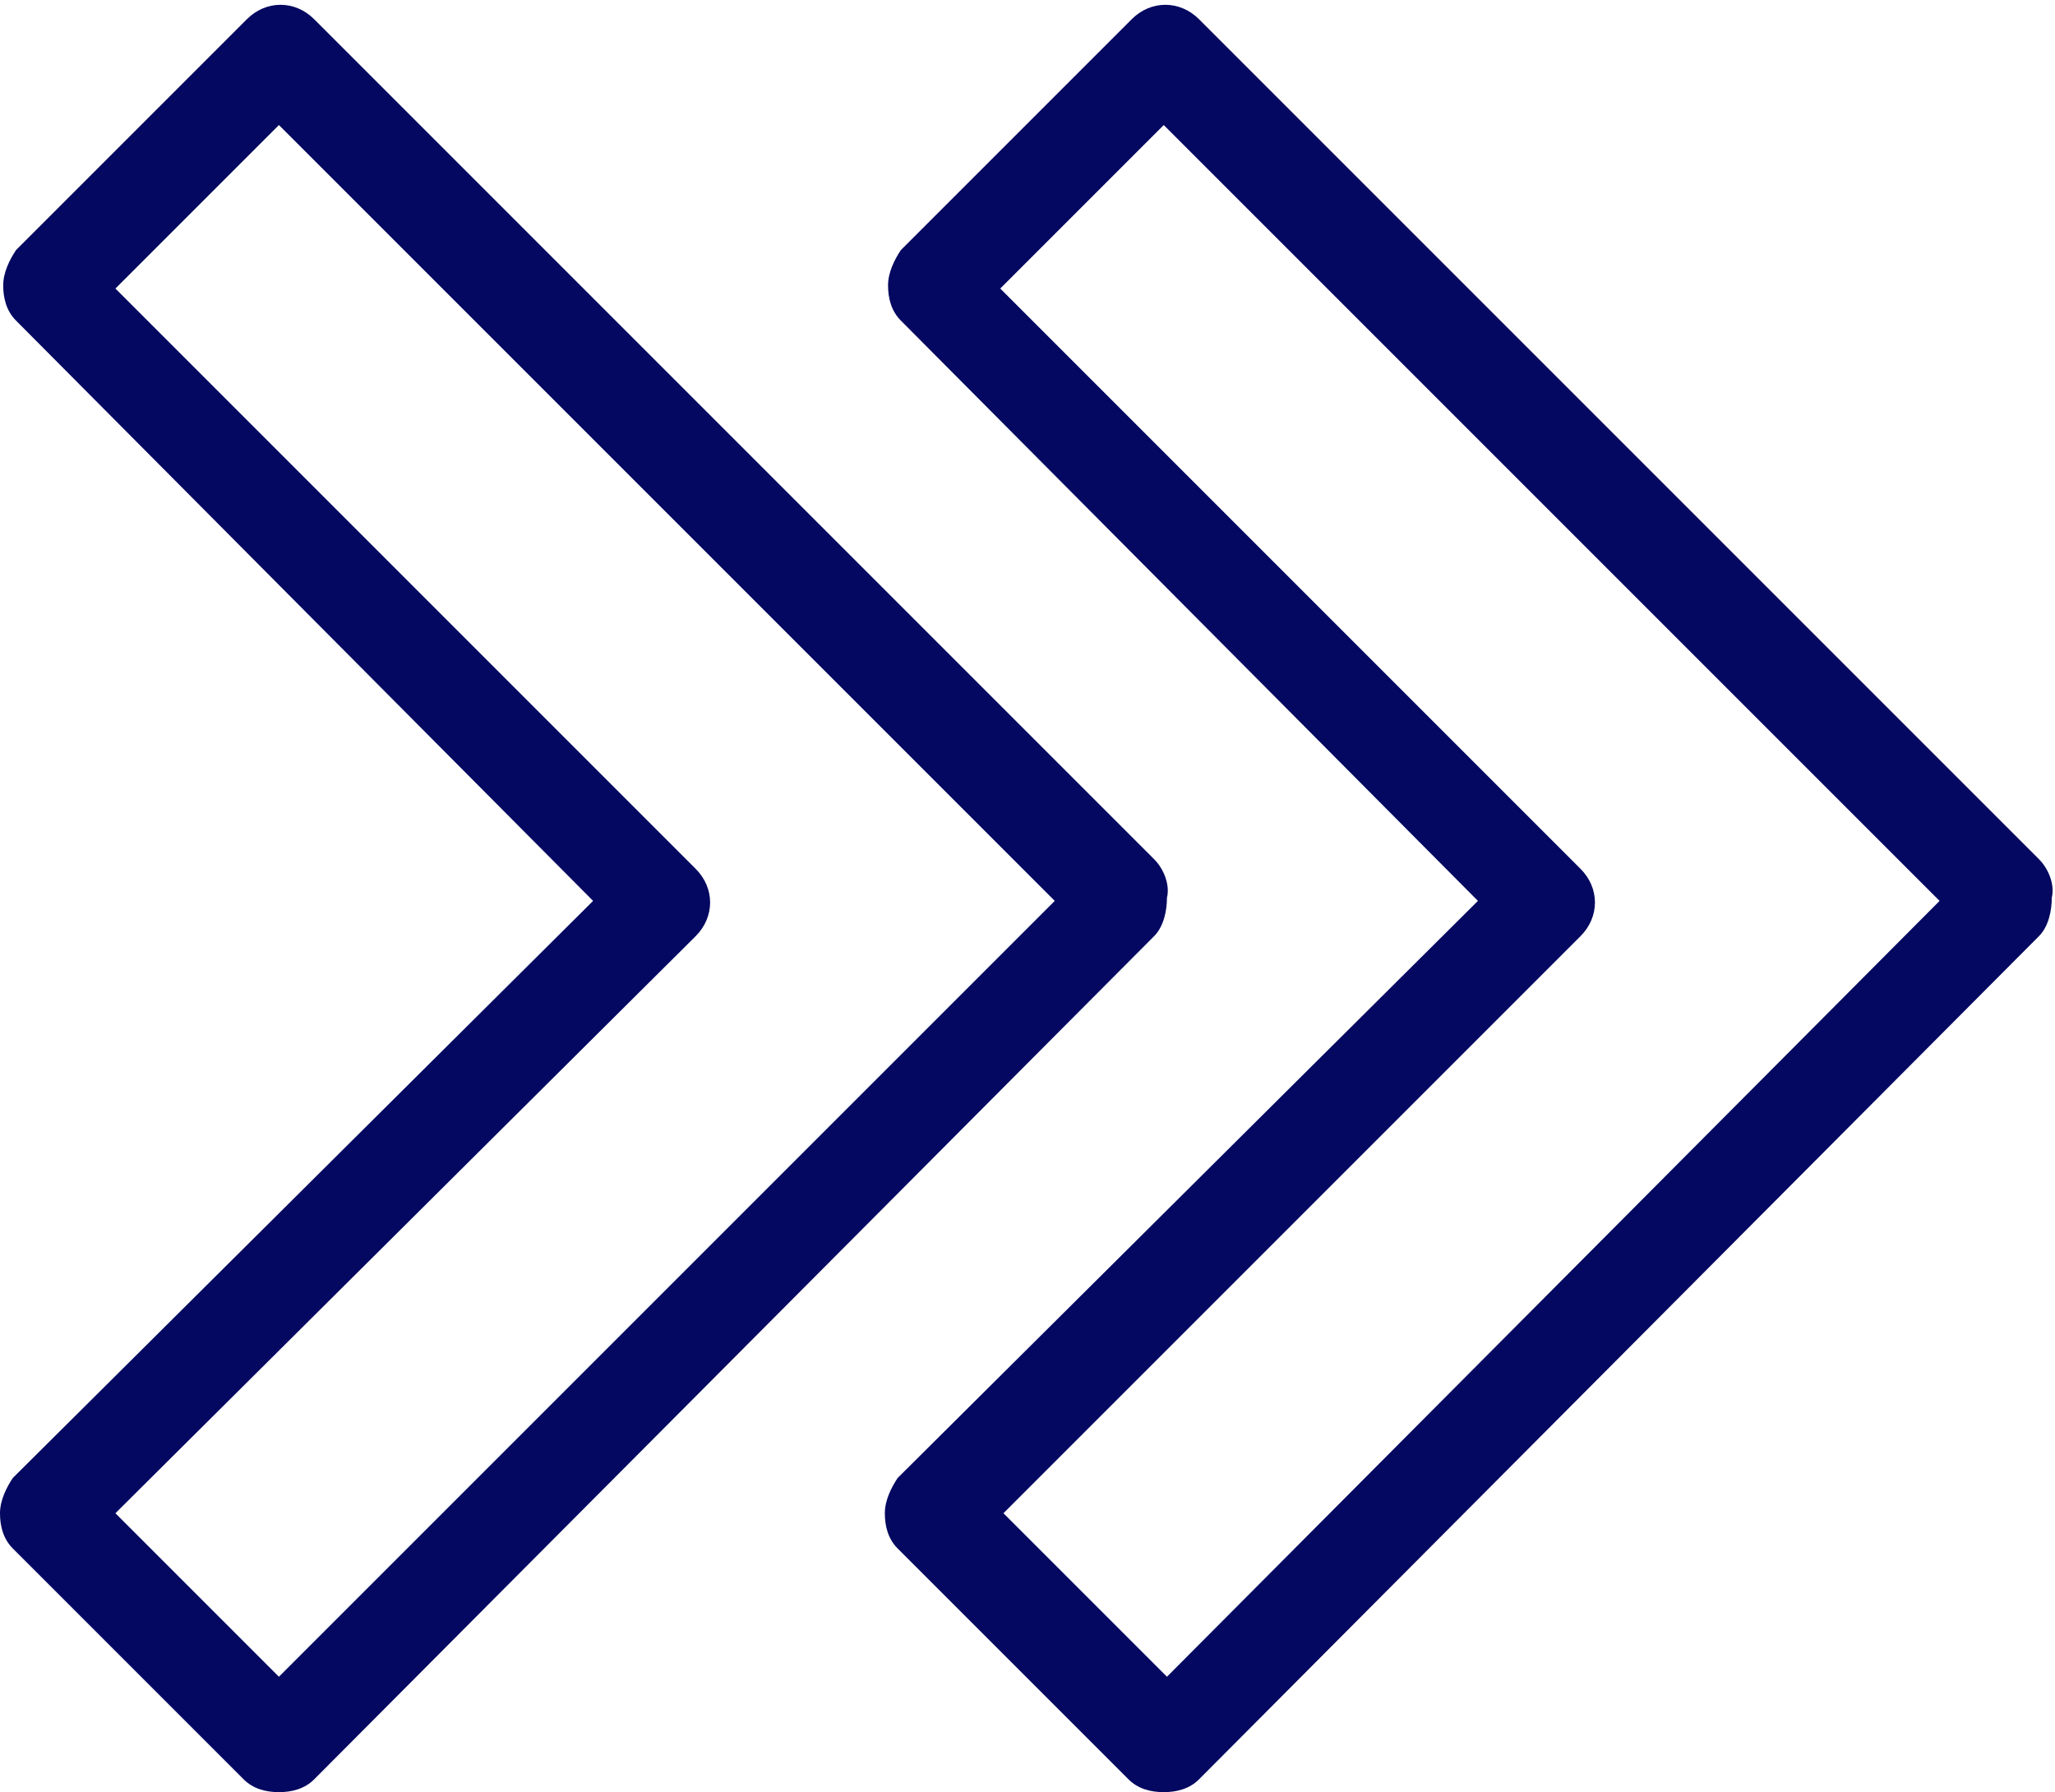
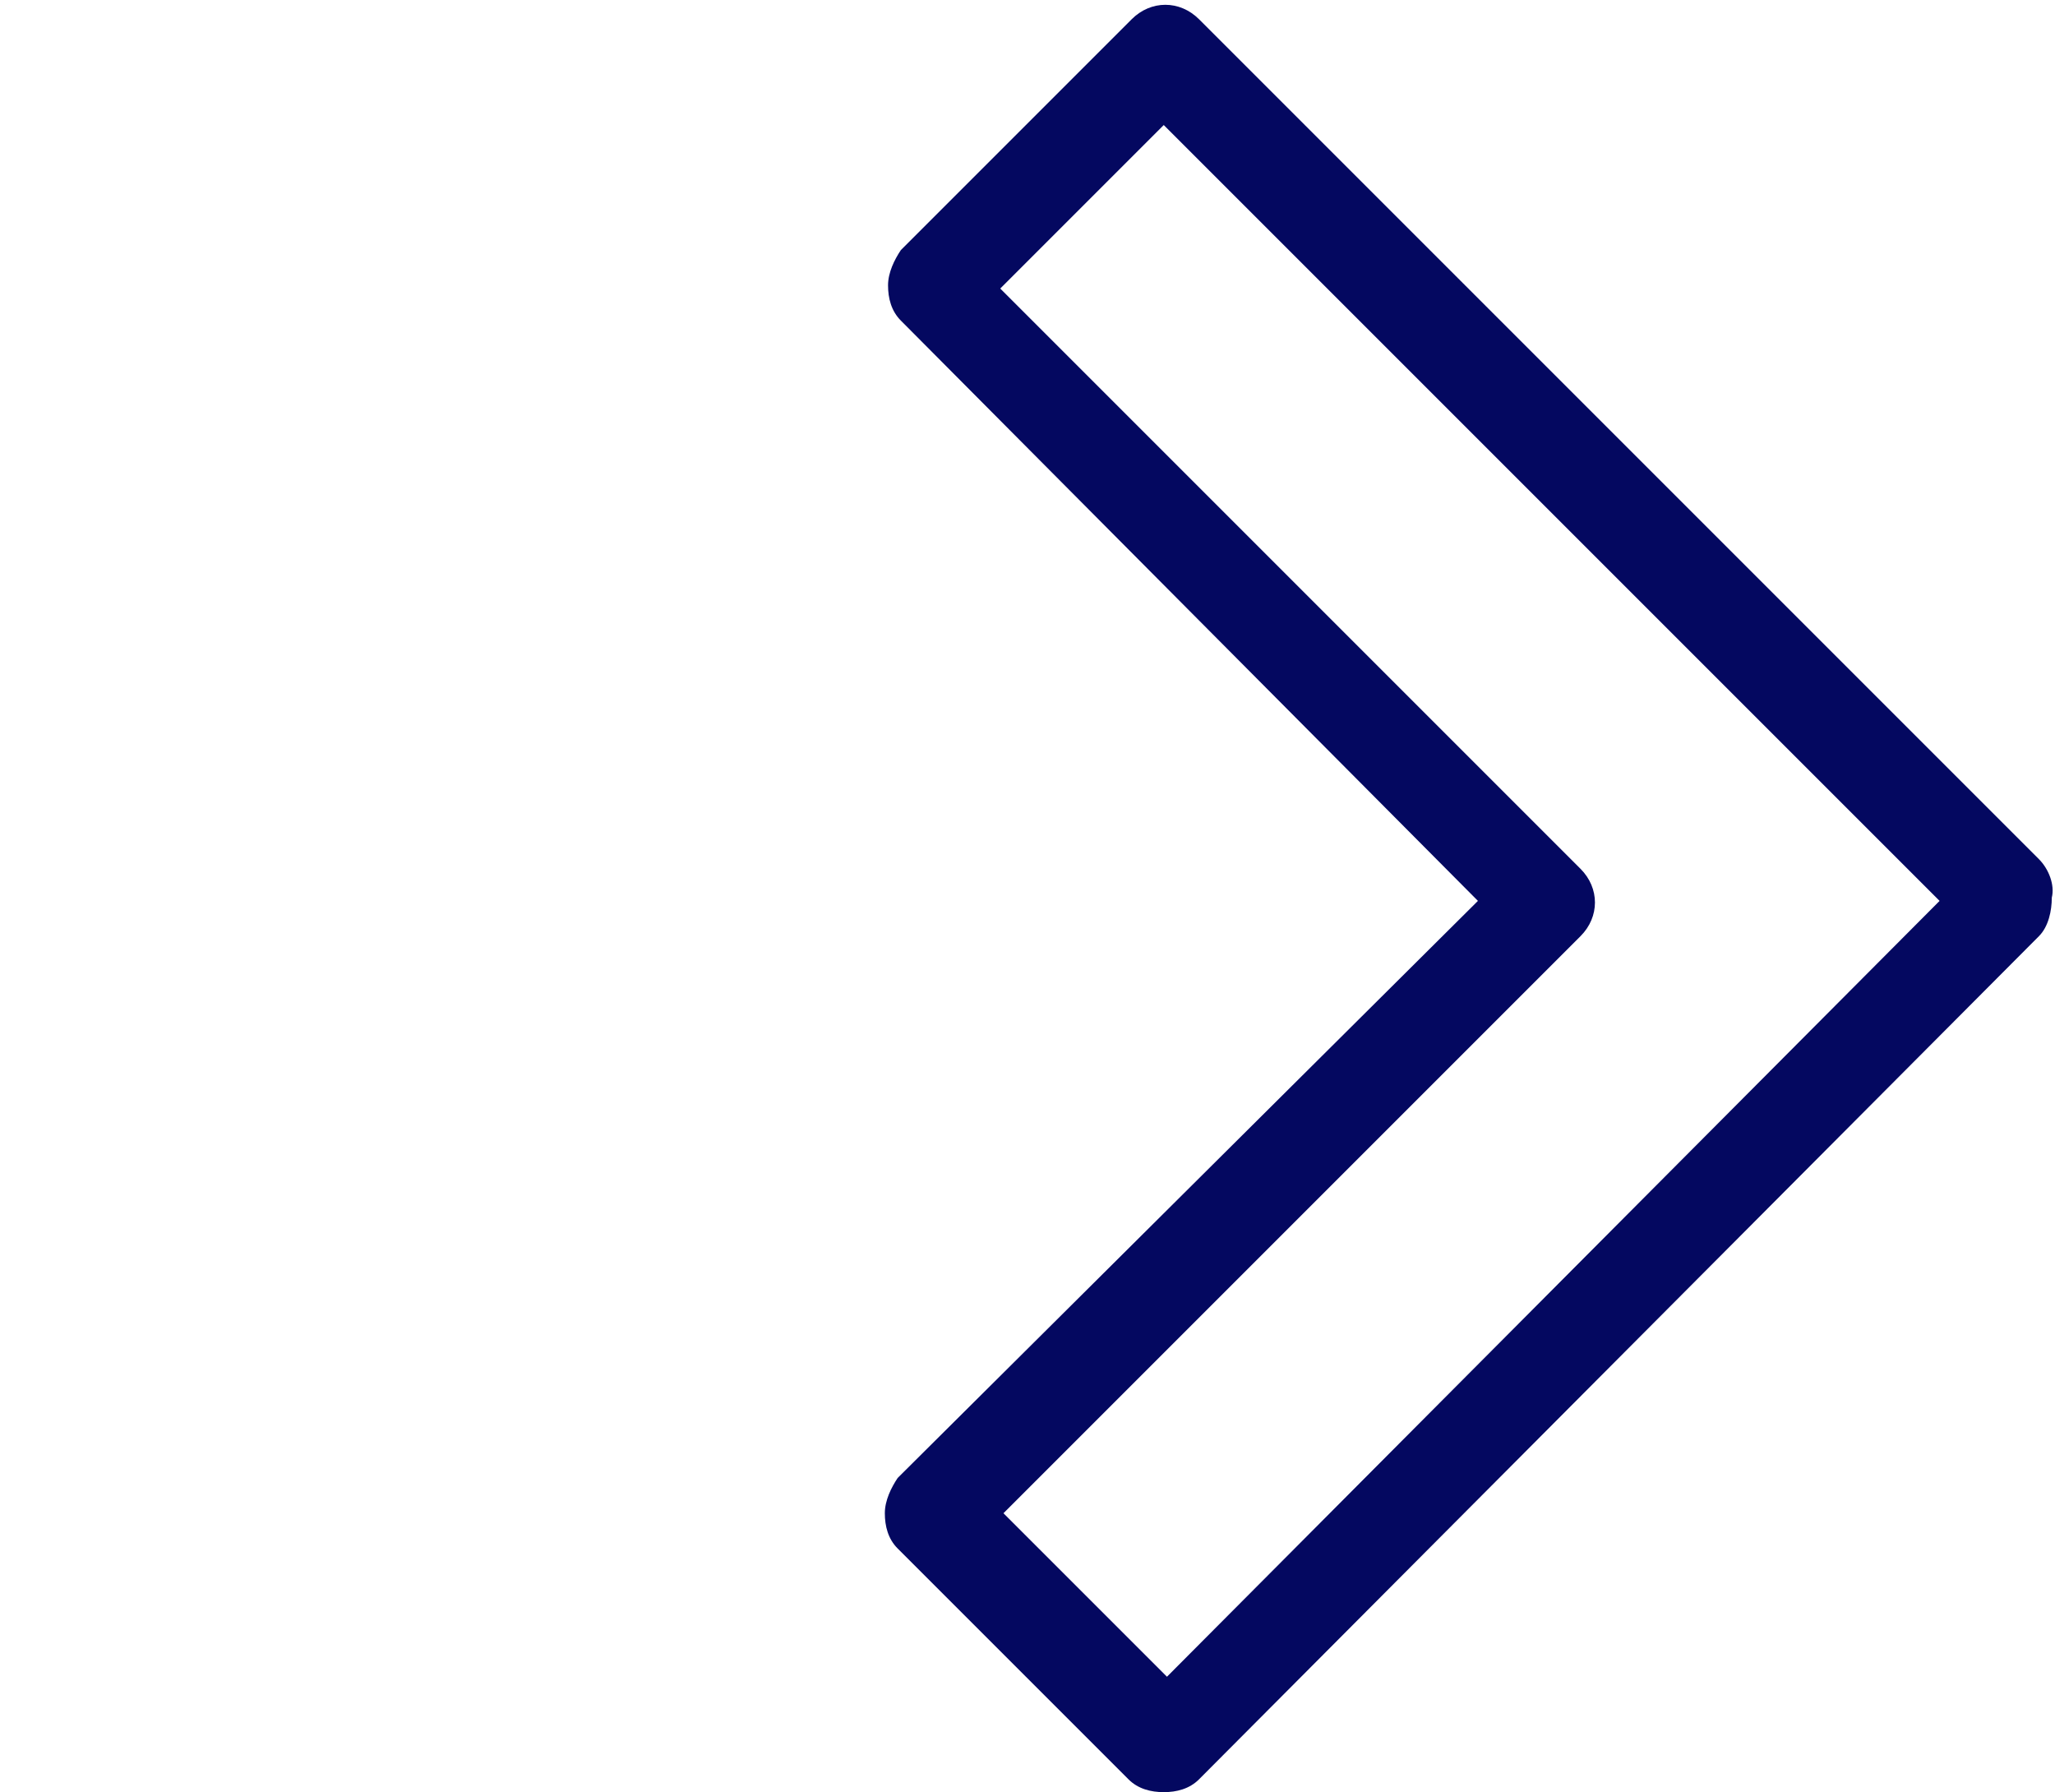
<svg xmlns="http://www.w3.org/2000/svg" fill="#040860" height="55.9" preserveAspectRatio="xMidYMid meet" version="1" viewBox="18.0 21.9 64.1 55.9" width="64.1" zoomAndPan="magnify">
  <g>
    <g id="change1_2">
-       <path d="M26.7,77.8c-0.4,0-0.8-0.1-1.1-0.4l-7.2-7.2c-0.3-0.3-0.4-0.7-0.4-1.1s0.2-0.8,0.4-1.1l18.1-18l-18-18.1 c-0.3-0.3-0.4-0.7-0.4-1.1s0.2-0.8,0.4-1.1l7.2-7.2c0.6-0.6,1.5-0.6,2.1,0L54,48.7c0.3,0.3,0.5,0.8,0.4,1.2c0,0.4-0.1,0.9-0.4,1.2 L27.8,77.4C27.5,77.7,27.1,77.8,26.7,77.8z M21.6,69.1l5.1,5.1L50.9,50L26.7,25.8l-5.1,5.1L39.7,49c0.6,0.6,0.6,1.5,0,2.1 L21.6,69.1z" fill="inherit" />
-     </g>
+       </g>
    <g id="change1_1">
      <path d="M54.3,77.8c-0.4,0-0.8-0.1-1.1-0.4L46,70.2c-0.3-0.3-0.4-0.7-0.4-1.1s0.2-0.8,0.4-1.1l18.1-18l-18-18.1 c-0.3-0.3-0.4-0.7-0.4-1.1s0.2-0.8,0.4-1.1l7.2-7.2c0.6-0.6,1.5-0.6,2.1,0l26.2,26.2c0.3,0.3,0.5,0.8,0.4,1.2 c0,0.4-0.1,0.9-0.4,1.2L55.4,77.4C55.1,77.7,54.7,77.8,54.3,77.8z M49.3,69.1l5.1,5.1L78.5,50L54.3,25.8l-5.1,5.1L67.3,49 c0.6,0.6,0.6,1.5,0,2.1L49.3,69.1z" fill="inherit" />
    </g>
  </g>
</svg>